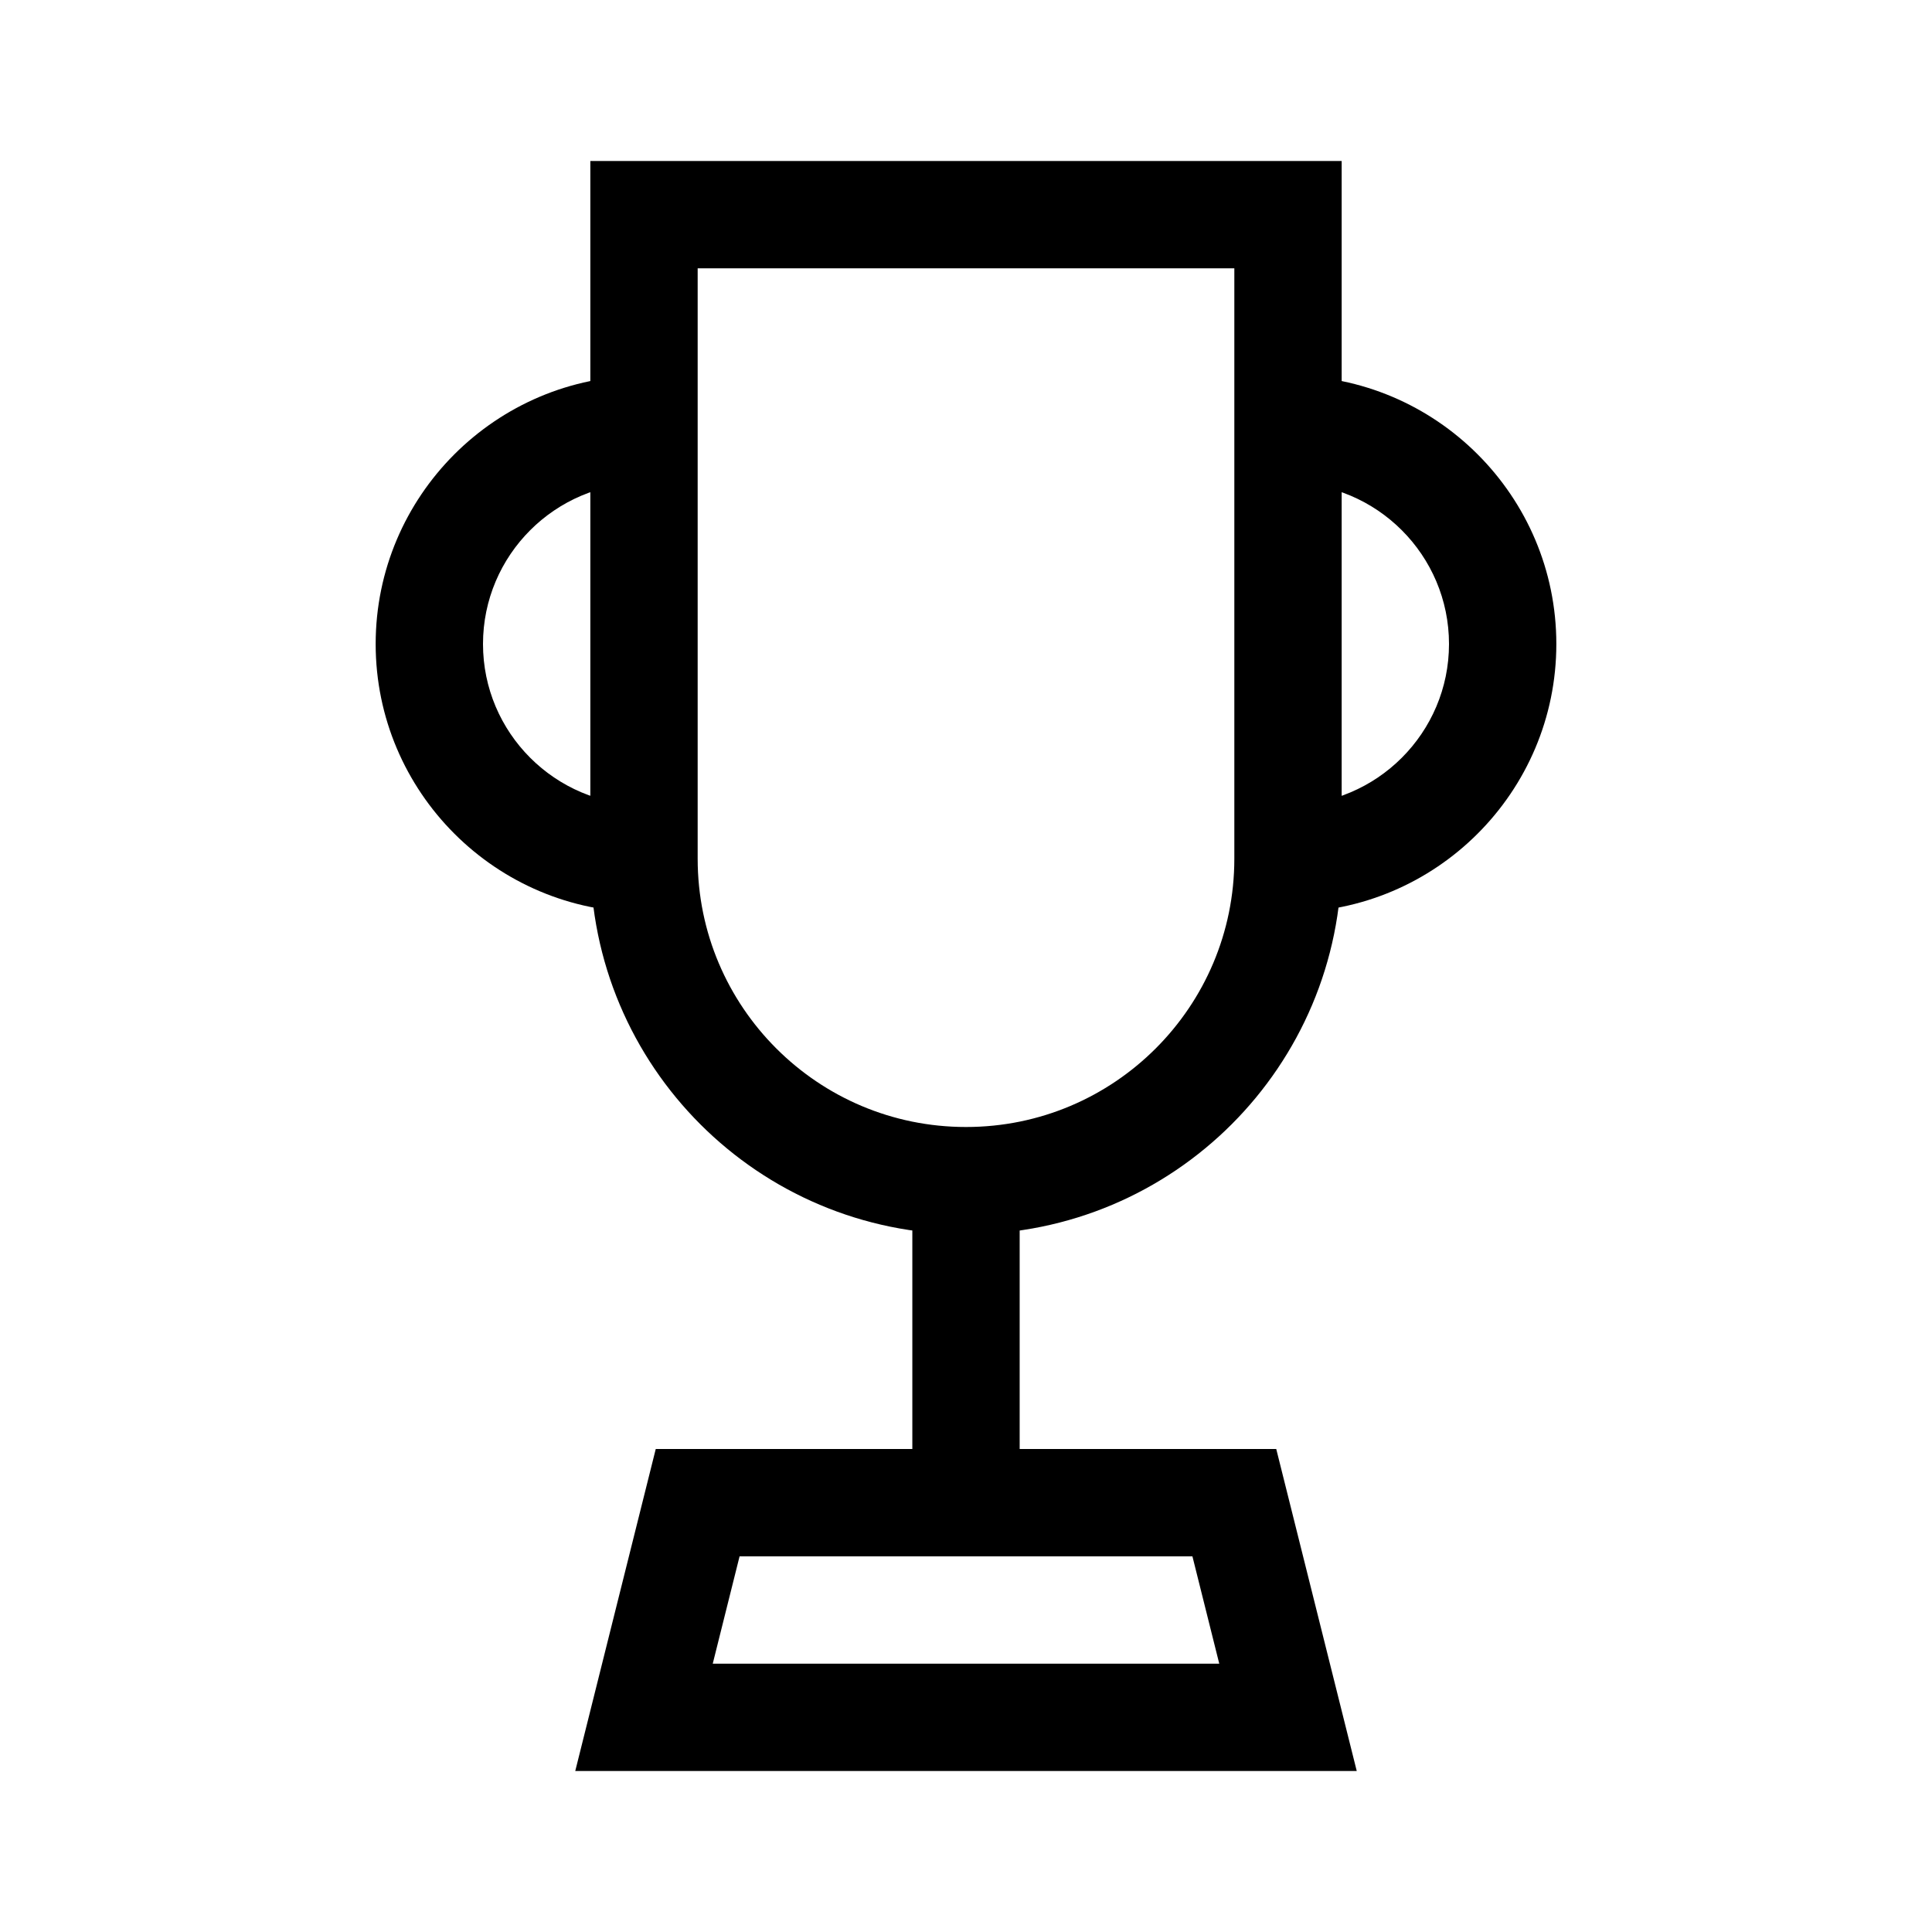
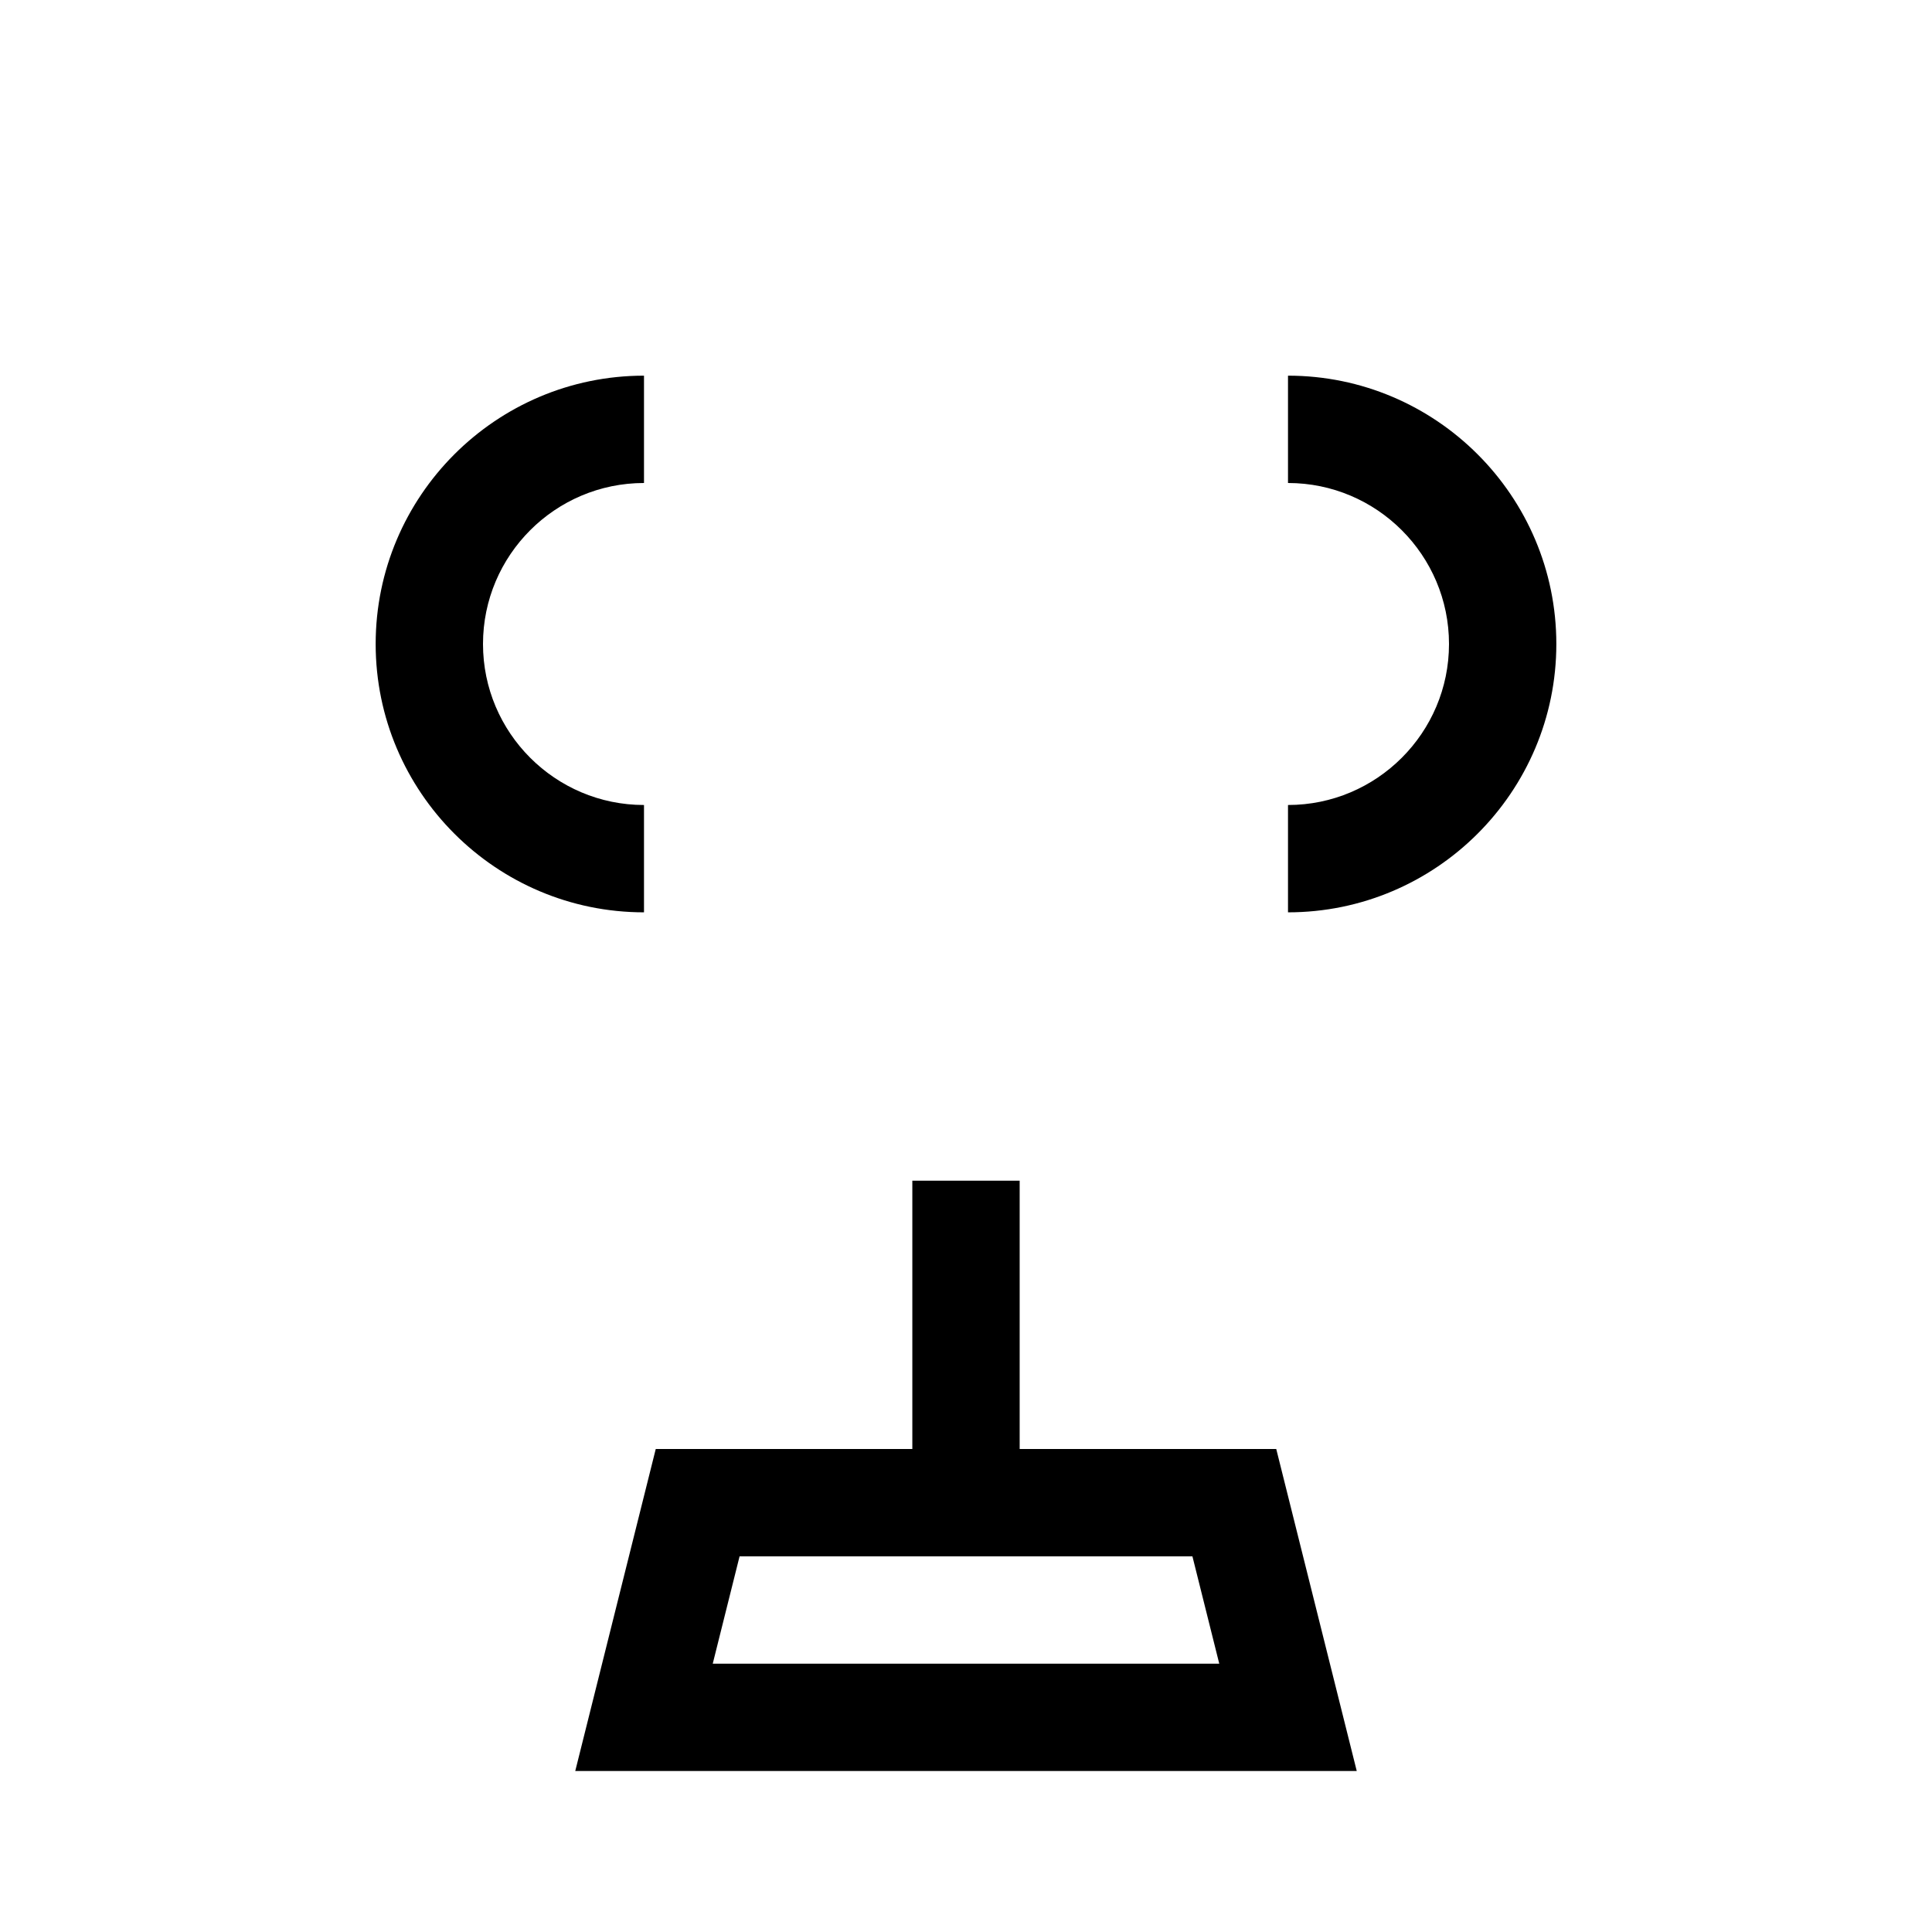
<svg xmlns="http://www.w3.org/2000/svg" width="36" height="36" viewBox="0 0 36 36">
  <g fill="none" fill-rule="evenodd">
-     <path stroke="#000" stroke-width="2" d="M18,22 L18,22 C14.686,22 12,19.314 12,16 L12,4 L24,4 L24,16 C24,19.314 21.314,22 18,22 L18,22 Z" />
    <path fill="#000" d="M12 15C10.346 15 9 13.654 9 12 9 10.346 10.346 9 12 9L12 7C9.243 7 7 9.243 7 12 7 14.757 9.243 17 12 17L12 15zM24 7L24 9C25.654 9 27 10.346 27 12 27 13.654 25.654 15 24 15L24 17C26.757 17 29 14.757 29 12 29 9.243 26.757 7 24 7M13.281 31L13.781 29 22.219 29 22.719 31 13.281 31zM19 27L19 22 17 22 17 27 12.219 27 10.719 33 25.281 33 23.781 27 19 27z" />
  </g>
</svg>